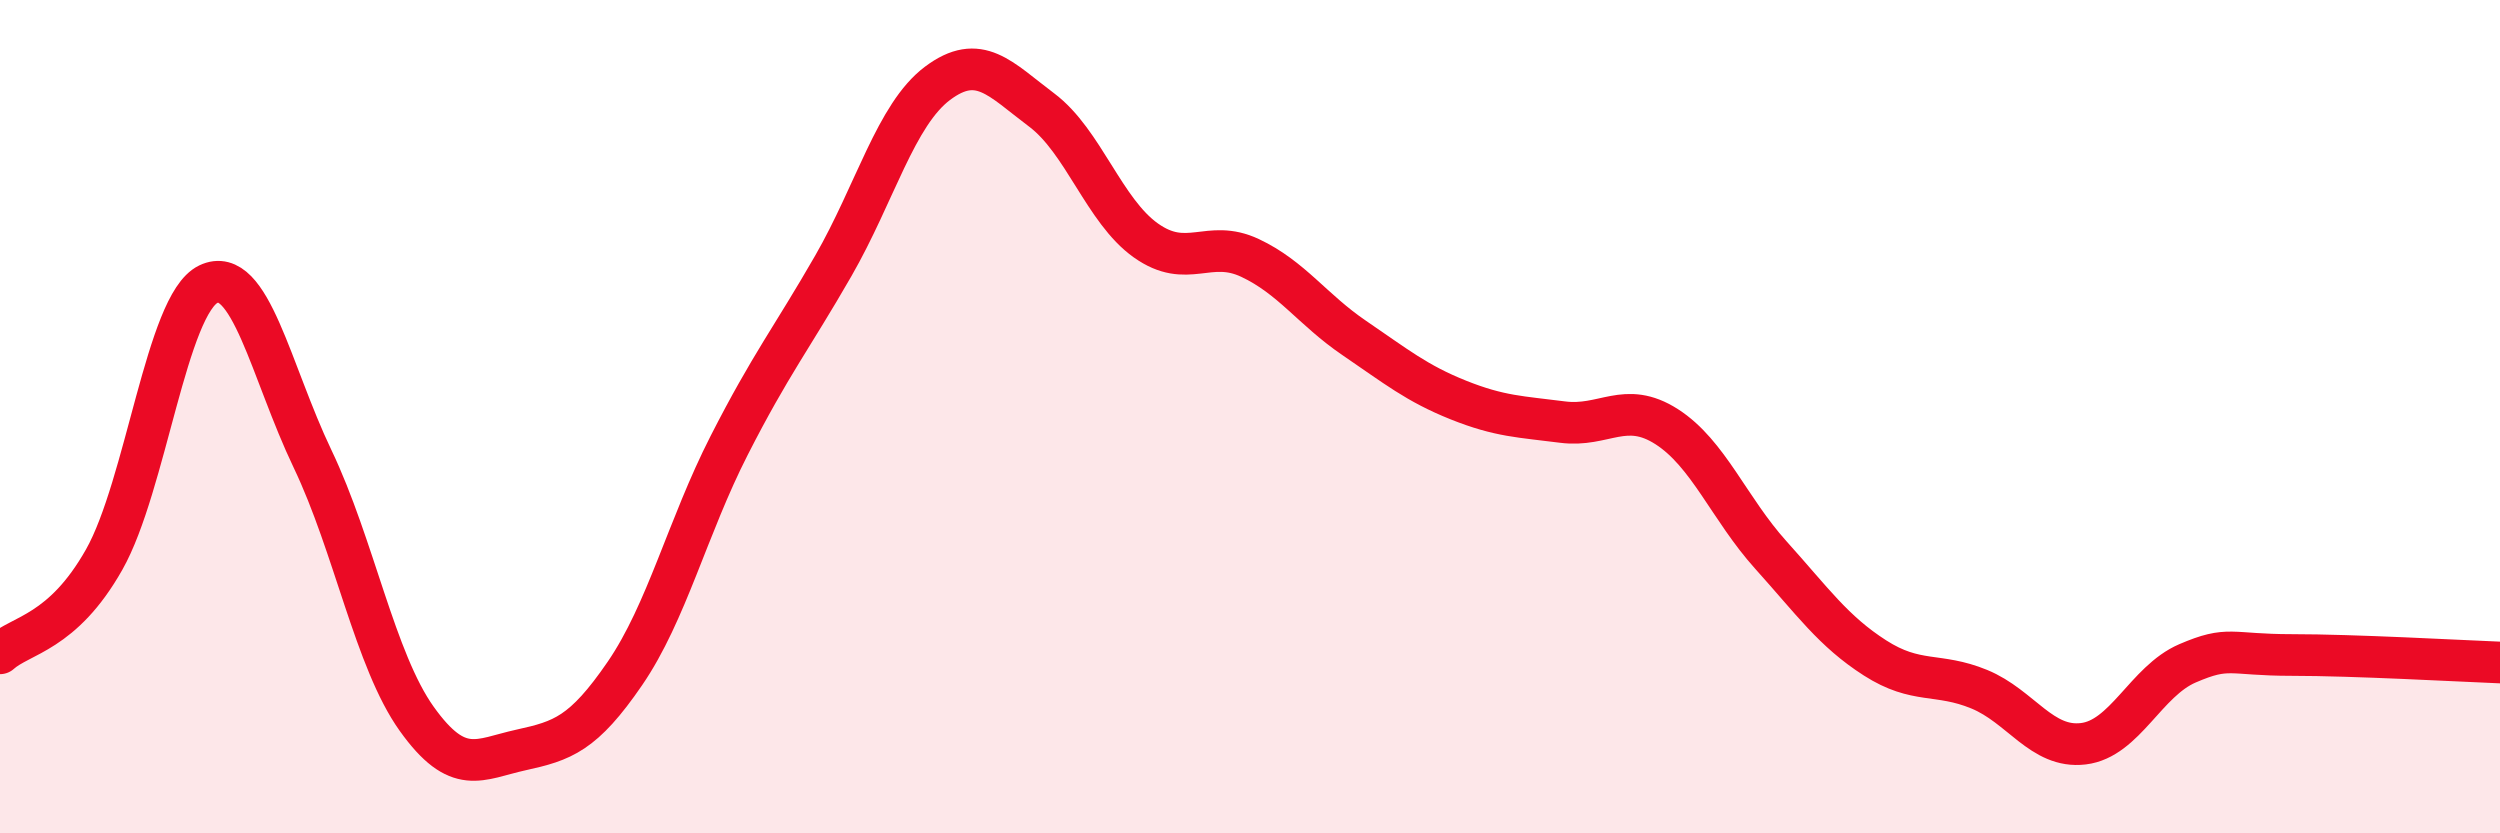
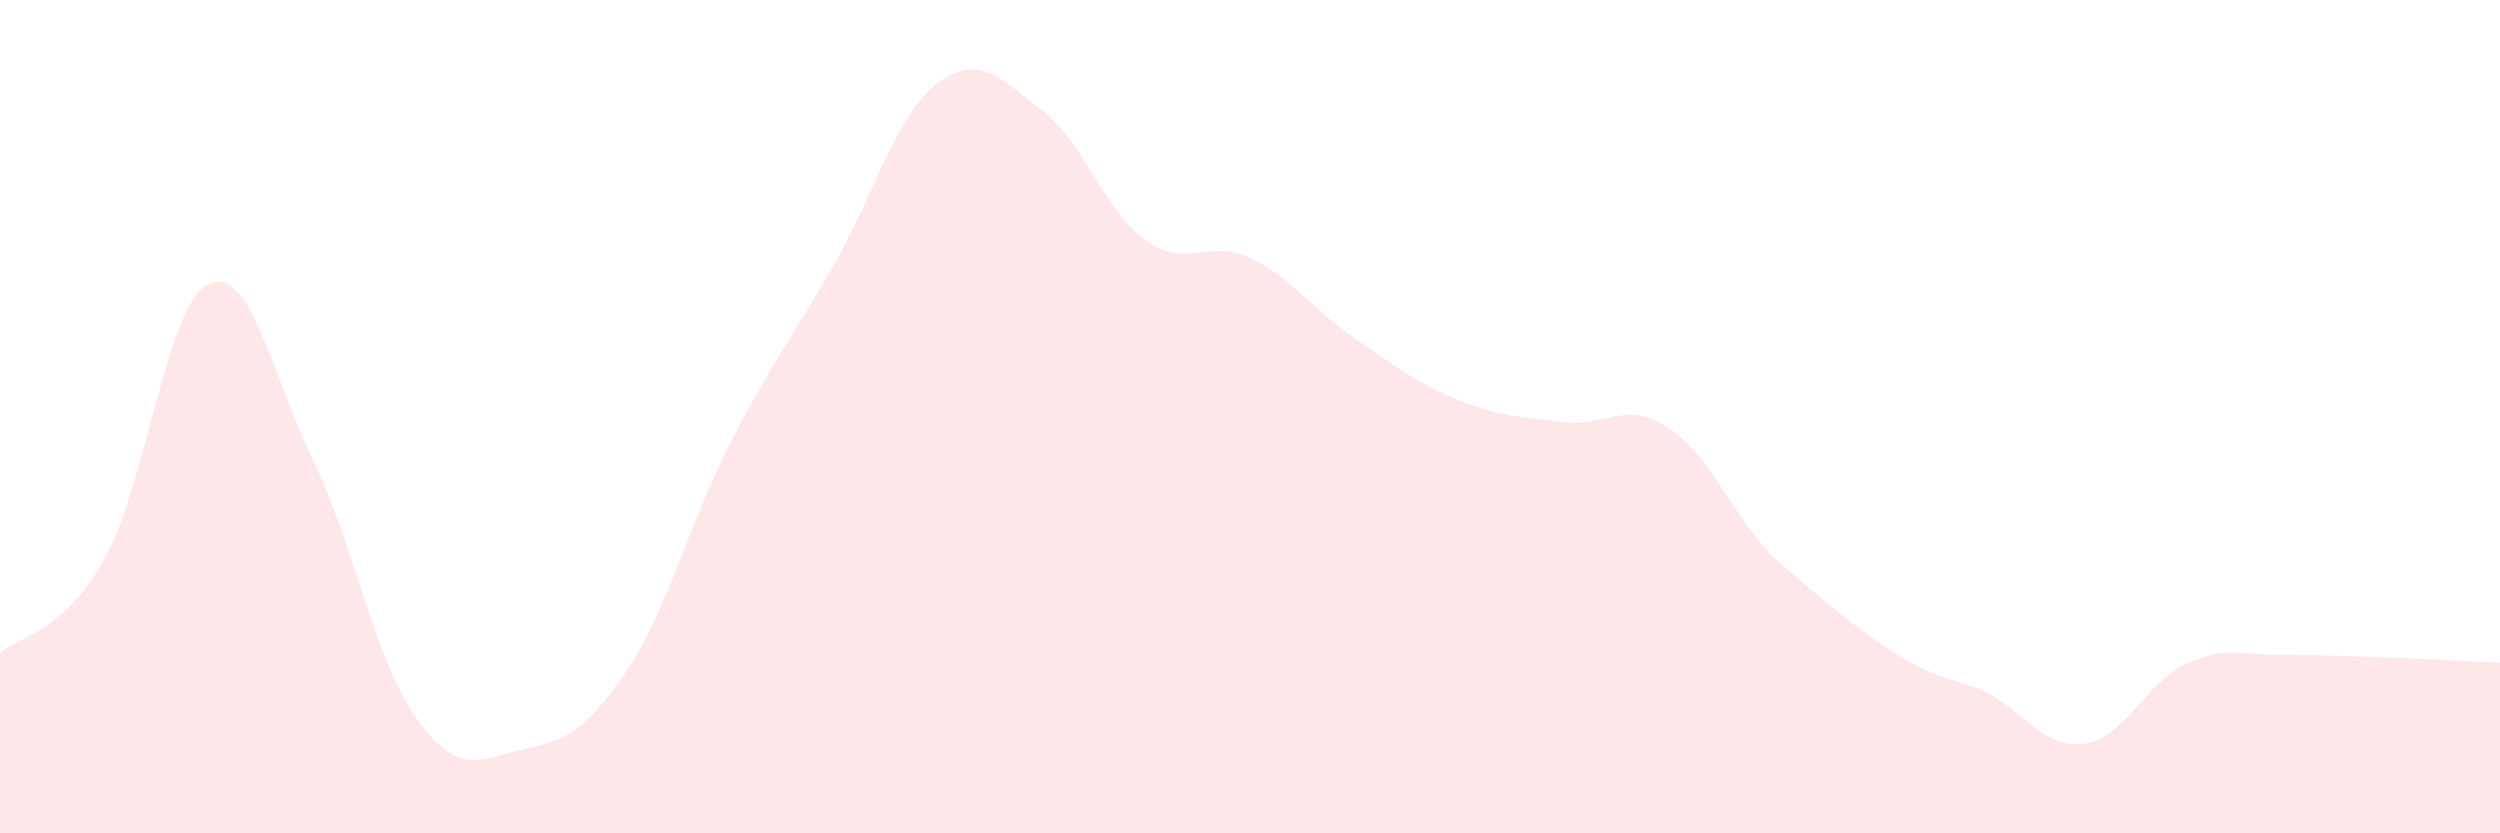
<svg xmlns="http://www.w3.org/2000/svg" width="60" height="20" viewBox="0 0 60 20">
-   <path d="M 0,15.68 C 0.5,15.23 1.5,15.2 2.5,13.43 C 3.5,11.66 4,7.3 5,6.82 C 6,6.34 6.5,8.92 7.5,11.01 C 8.5,13.1 9,15.85 10,17.25 C 11,18.65 11.5,18.22 12.5,18 C 13.5,17.78 14,17.62 15,16.16 C 16,14.7 16.5,12.65 17.5,10.69 C 18.5,8.73 19,8.12 20,6.38 C 21,4.64 21.5,2.75 22.5,2 C 23.5,1.25 24,1.89 25,2.64 C 26,3.39 26.5,5.06 27.5,5.77 C 28.5,6.48 29,5.72 30,6.19 C 31,6.66 31.5,7.43 32.5,8.11 C 33.5,8.79 34,9.2 35,9.6 C 36,10 36.5,10 37.5,10.13 C 38.5,10.26 39,9.6 40,10.24 C 41,10.88 41.5,12.21 42.5,13.32 C 43.5,14.43 44,15.15 45,15.79 C 46,16.43 46.5,16.13 47.5,16.54 C 48.5,16.95 49,17.97 50,17.85 C 51,17.73 51.5,16.35 52.5,15.92 C 53.5,15.49 53.5,15.72 55,15.72 C 56.5,15.72 59,15.86 60,15.9L60 20L0 20Z" fill="#EB0A25" opacity="0.1" stroke-linecap="round" stroke-linejoin="round" />
-   <path d="M 0,15.68 C 0.5,15.23 1.5,15.2 2.5,13.43 C 3.5,11.66 4,7.3 5,6.82 C 6,6.34 6.5,8.92 7.5,11.01 C 8.5,13.1 9,15.85 10,17.25 C 11,18.65 11.5,18.22 12.5,18 C 13.5,17.78 14,17.62 15,16.16 C 16,14.7 16.5,12.65 17.5,10.69 C 18.5,8.73 19,8.12 20,6.38 C 21,4.64 21.5,2.75 22.5,2 C 23.5,1.25 24,1.89 25,2.64 C 26,3.39 26.5,5.06 27.5,5.77 C 28.5,6.48 29,5.72 30,6.19 C 31,6.66 31.5,7.43 32.5,8.11 C 33.5,8.79 34,9.2 35,9.6 C 36,10 36.5,10 37.5,10.13 C 38.5,10.26 39,9.6 40,10.24 C 41,10.88 41.5,12.21 42.5,13.32 C 43.5,14.43 44,15.15 45,15.79 C 46,16.43 46.5,16.13 47.5,16.54 C 48.5,16.95 49,17.97 50,17.85 C 51,17.73 51.5,16.35 52.5,15.92 C 53.5,15.49 53.5,15.72 55,15.72 C 56.5,15.72 59,15.86 60,15.9" stroke="#EB0A25" stroke-width="1" fill="none" stroke-linecap="round" stroke-linejoin="round" />
+   <path d="M 0,15.68 C 0.5,15.23 1.5,15.2 2.5,13.43 C 3.5,11.66 4,7.3 5,6.82 C 6,6.34 6.5,8.92 7.5,11.01 C 8.5,13.1 9,15.85 10,17.25 C 11,18.65 11.5,18.22 12.5,18 C 13.5,17.78 14,17.62 15,16.16 C 16,14.7 16.5,12.65 17.5,10.69 C 18.5,8.73 19,8.12 20,6.38 C 21,4.64 21.5,2.75 22.5,2 C 23.5,1.25 24,1.89 25,2.64 C 26,3.39 26.5,5.06 27.5,5.77 C 28.5,6.48 29,5.72 30,6.19 C 31,6.66 31.5,7.43 32.5,8.11 C 33.5,8.79 34,9.2 35,9.6 C 36,10 36.5,10 37.5,10.13 C 38.5,10.26 39,9.6 40,10.24 C 41,10.88 41.5,12.21 42.5,13.32 C 46,16.43 46.5,16.13 47.5,16.54 C 48.5,16.95 49,17.97 50,17.85 C 51,17.73 51.5,16.35 52.5,15.92 C 53.5,15.49 53.5,15.72 55,15.72 C 56.5,15.72 59,15.86 60,15.9L60 20L0 20Z" fill="#EB0A25" opacity="0.1" stroke-linecap="round" stroke-linejoin="round" />
</svg>